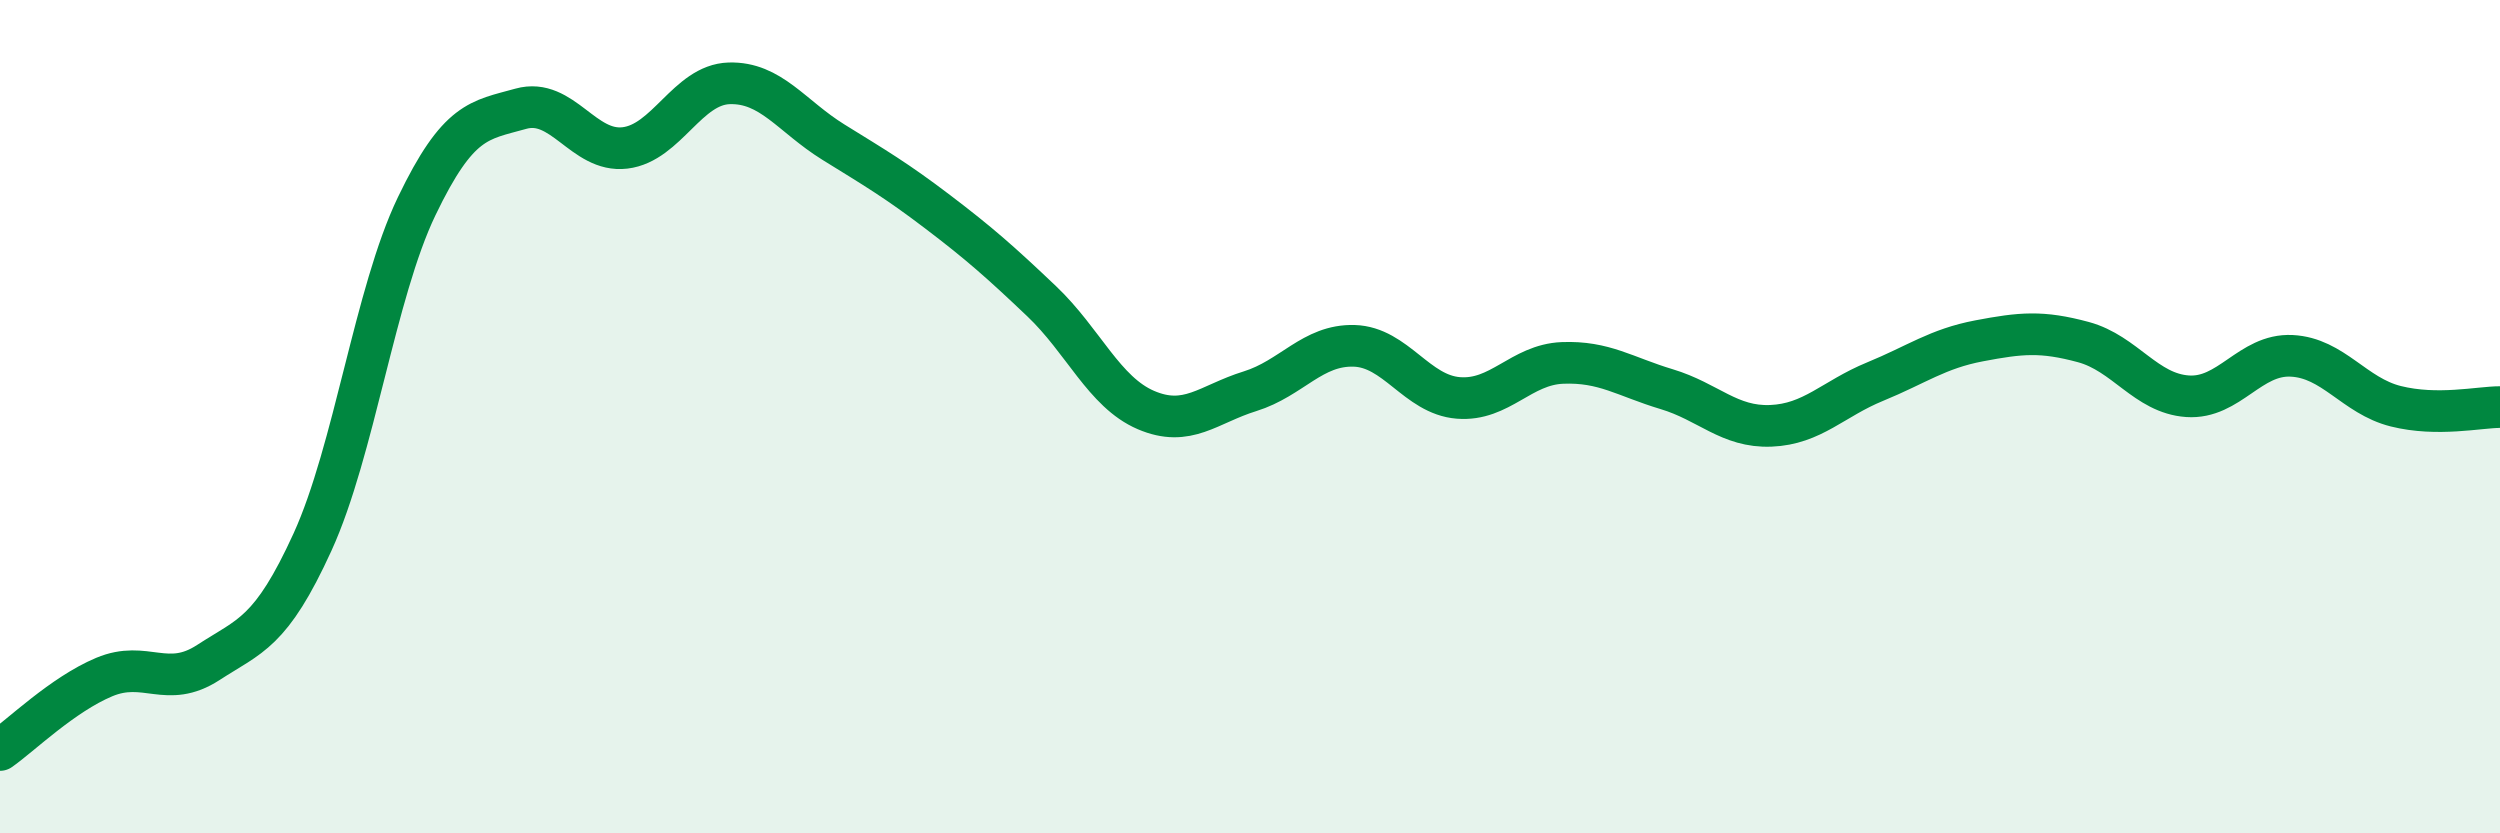
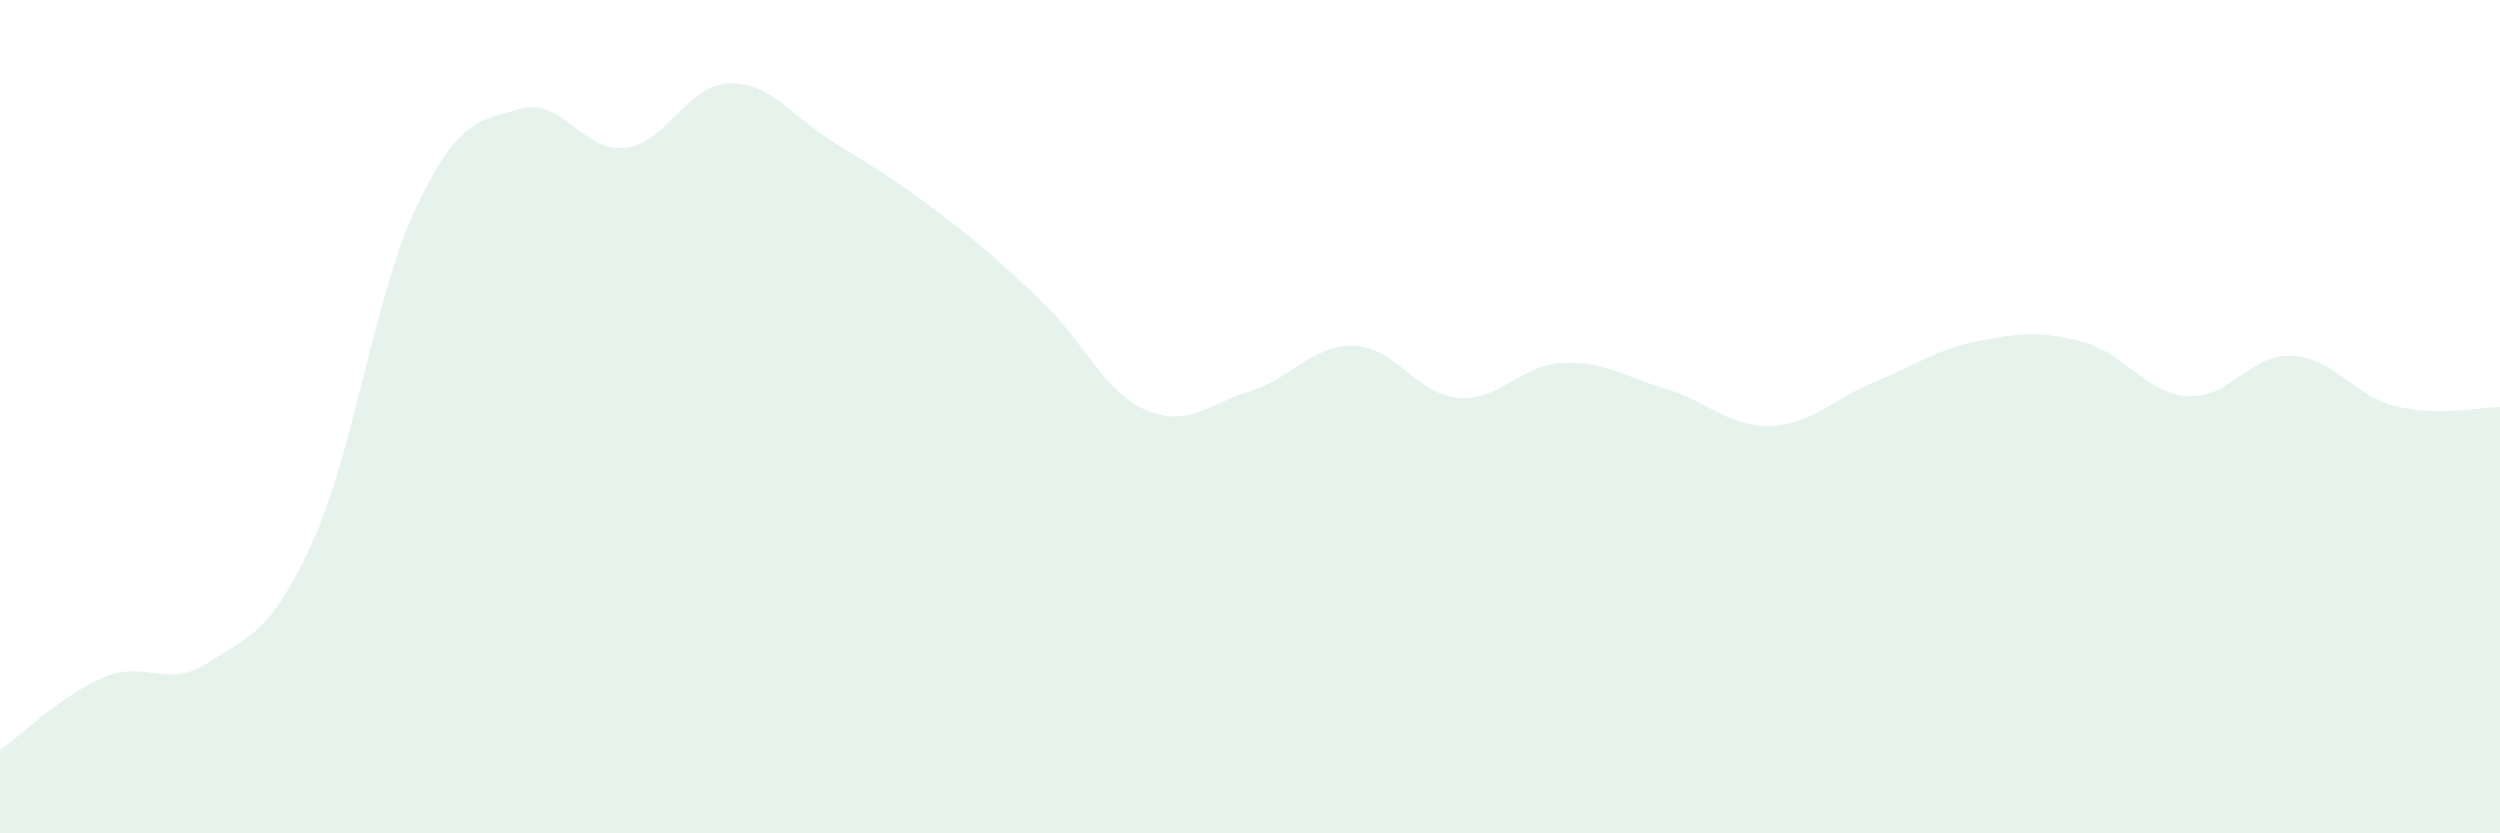
<svg xmlns="http://www.w3.org/2000/svg" width="60" height="20" viewBox="0 0 60 20">
  <path d="M 0,18 C 0.5,17.65 1.5,16.67 2.5,16.25 C 3.5,15.83 4,16.55 5,15.9 C 6,15.25 6.5,15.2 7.5,13.01 C 8.5,10.82 9,7.03 10,4.95 C 11,2.87 11.5,2.89 12.5,2.61 C 13.5,2.33 14,3.67 15,3.55 C 16,3.43 16.5,2.03 17.5,2 C 18.5,1.97 19,2.79 20,3.41 C 21,4.03 21.5,4.32 22.5,5.08 C 23.5,5.84 24,6.28 25,7.23 C 26,8.18 26.5,9.41 27.5,9.84 C 28.5,10.27 29,9.7 30,9.39 C 31,9.08 31.5,8.27 32.5,8.3 C 33.5,8.33 34,9.47 35,9.55 C 36,9.63 36.5,8.75 37.5,8.71 C 38.5,8.67 39,9.04 40,9.34 C 41,9.64 41.5,10.26 42.5,10.22 C 43.5,10.18 44,9.57 45,9.16 C 46,8.75 46.5,8.37 47.5,8.18 C 48.5,7.99 49,7.94 50,8.21 C 51,8.48 51.5,9.44 52.5,9.51 C 53.5,9.58 54,8.49 55,8.54 C 56,8.59 56.5,9.5 57.5,9.75 C 58.5,10 59.5,9.77 60,9.77L60 20L0 20Z" fill="#008740" opacity="0.1" stroke-linecap="round" stroke-linejoin="round" />
-   <path d="M 0,18 C 0.5,17.65 1.5,16.67 2.5,16.25 C 3.5,15.83 4,16.55 5,15.9 C 6,15.25 6.5,15.2 7.5,13.01 C 8.5,10.82 9,7.03 10,4.95 C 11,2.87 11.5,2.89 12.5,2.61 C 13.5,2.33 14,3.67 15,3.55 C 16,3.43 16.5,2.03 17.5,2 C 18.5,1.97 19,2.79 20,3.41 C 21,4.03 21.5,4.32 22.5,5.08 C 23.5,5.84 24,6.28 25,7.23 C 26,8.18 26.5,9.41 27.5,9.84 C 28.5,10.27 29,9.7 30,9.39 C 31,9.08 31.5,8.27 32.5,8.3 C 33.5,8.33 34,9.47 35,9.55 C 36,9.63 36.5,8.75 37.5,8.71 C 38.5,8.67 39,9.04 40,9.34 C 41,9.64 41.5,10.26 42.5,10.22 C 43.5,10.18 44,9.57 45,9.16 C 46,8.75 46.5,8.37 47.5,8.18 C 48.5,7.99 49,7.94 50,8.21 C 51,8.48 51.5,9.44 52.5,9.51 C 53.5,9.58 54,8.49 55,8.54 C 56,8.59 56.5,9.5 57.5,9.75 C 58.5,10 59.5,9.77 60,9.77" stroke="#008740" stroke-width="1" fill="none" stroke-linecap="round" stroke-linejoin="round" />
</svg>